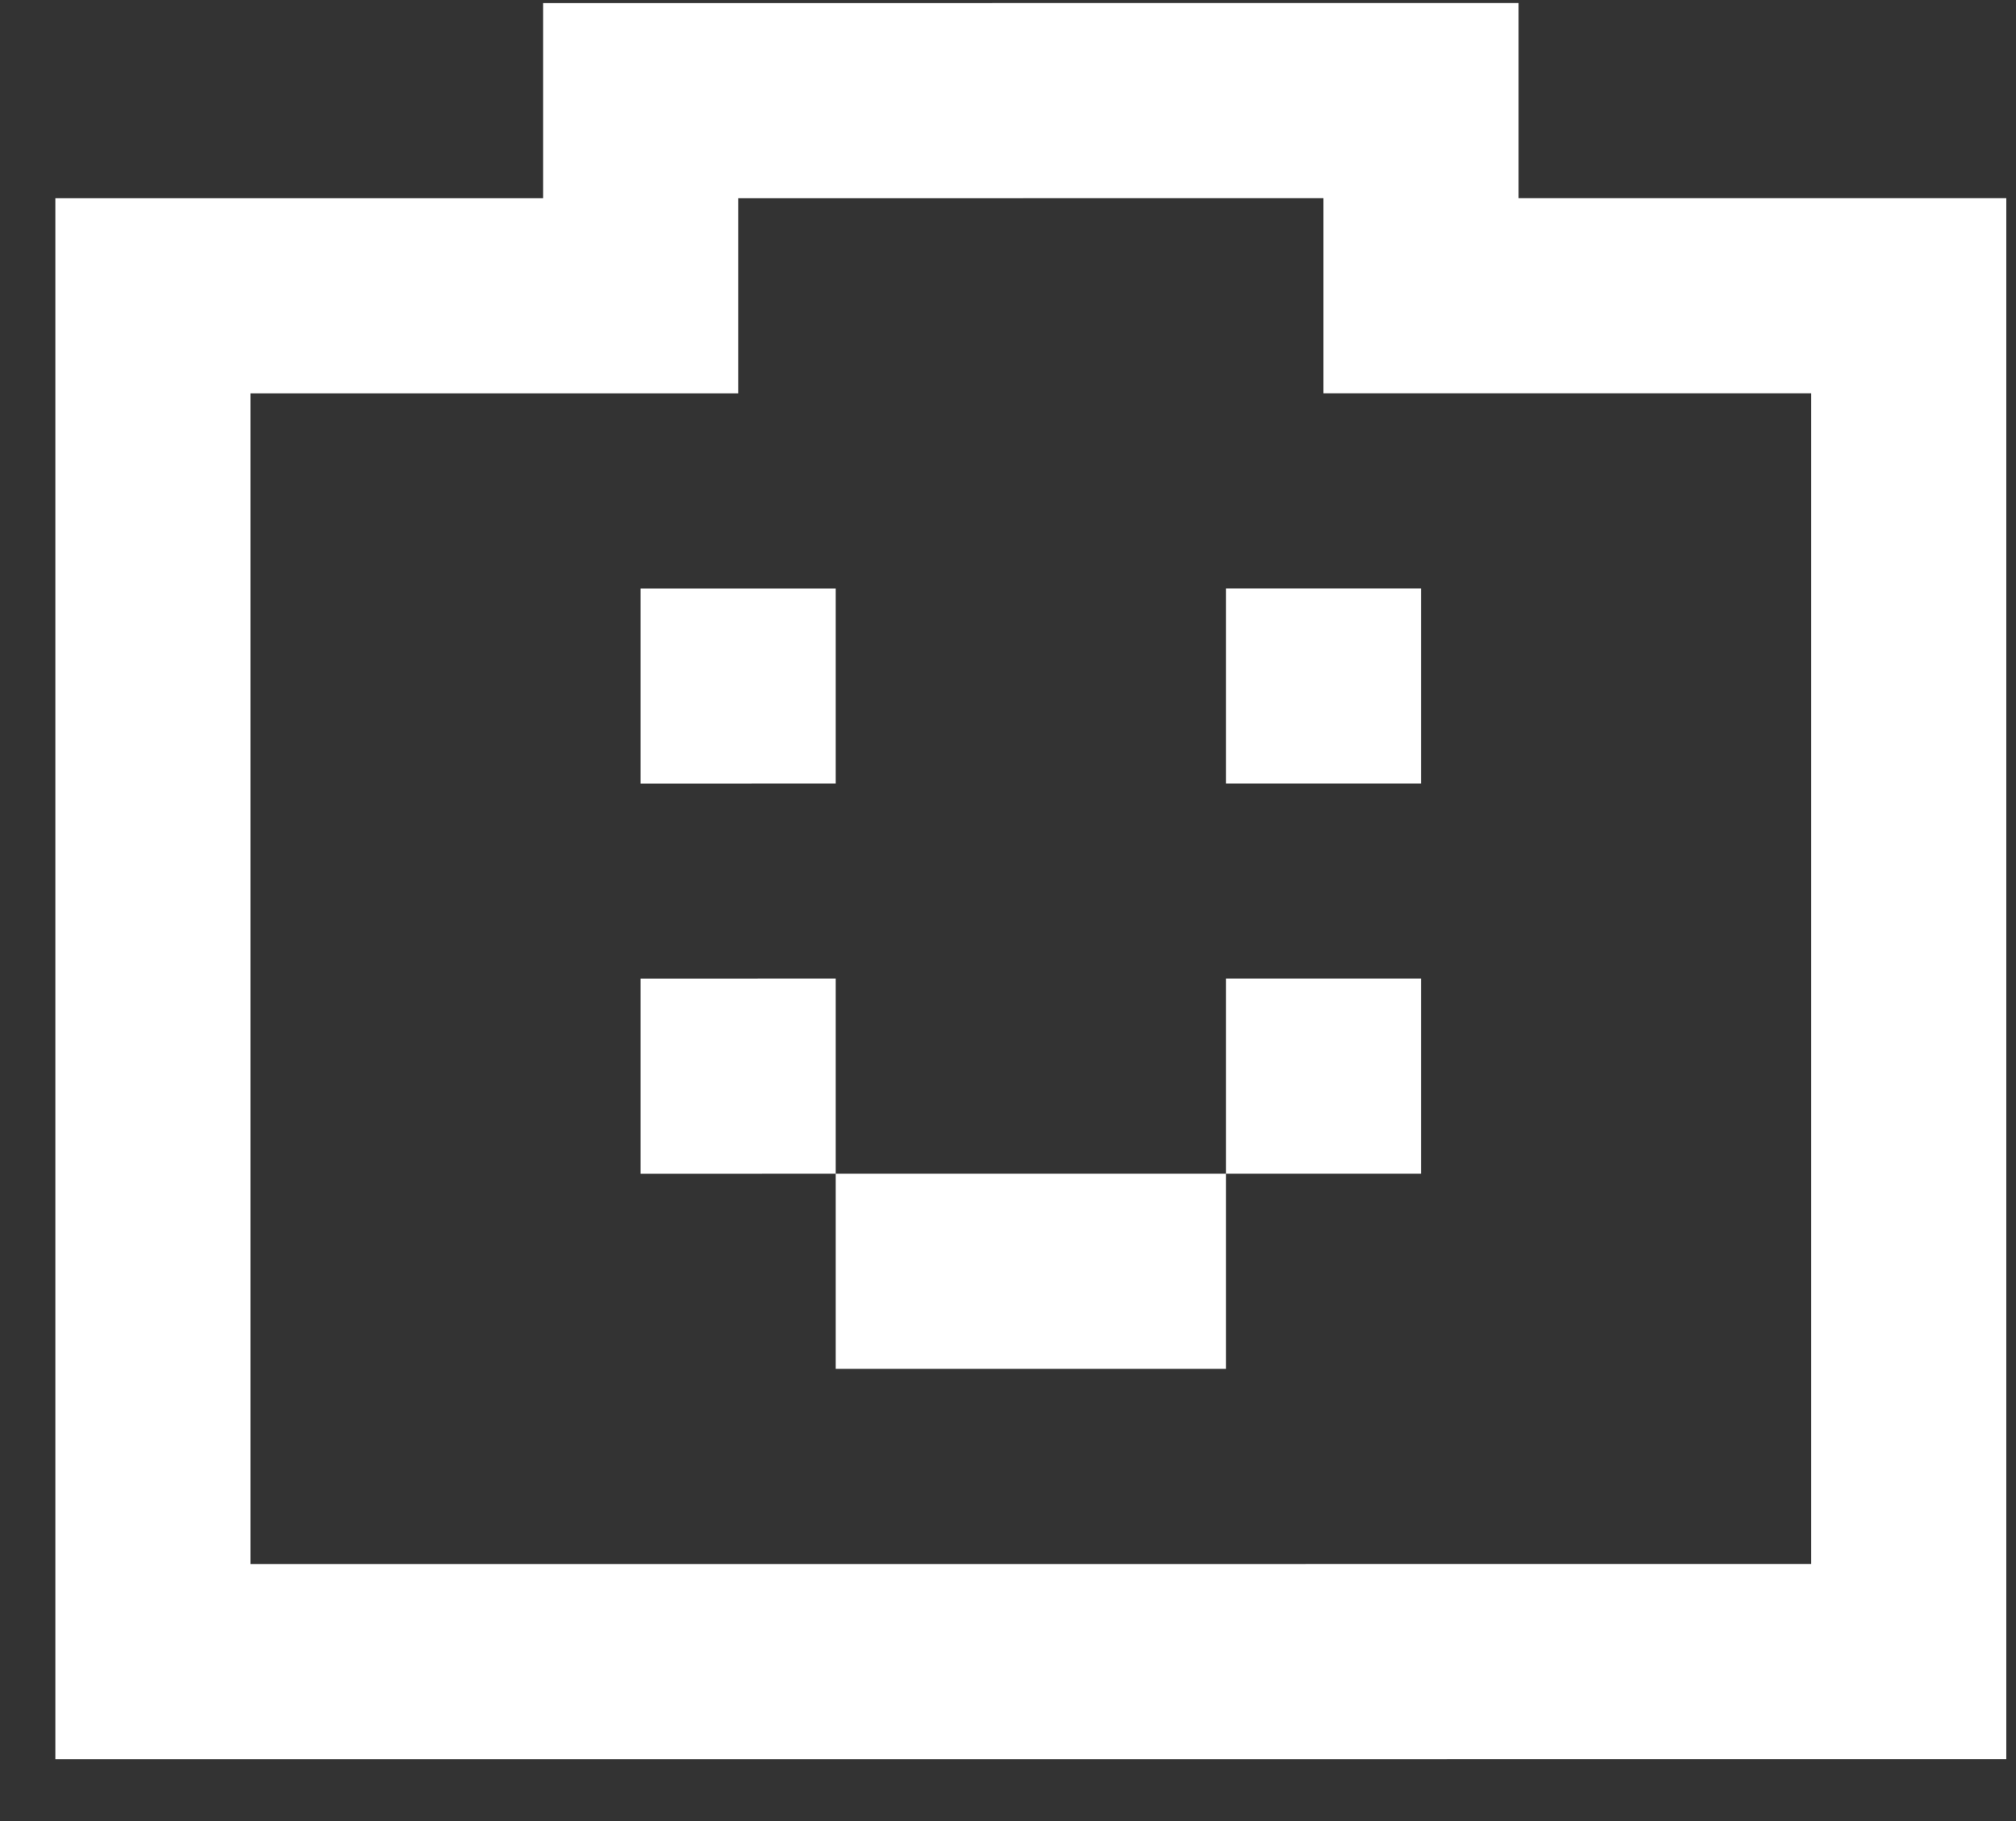
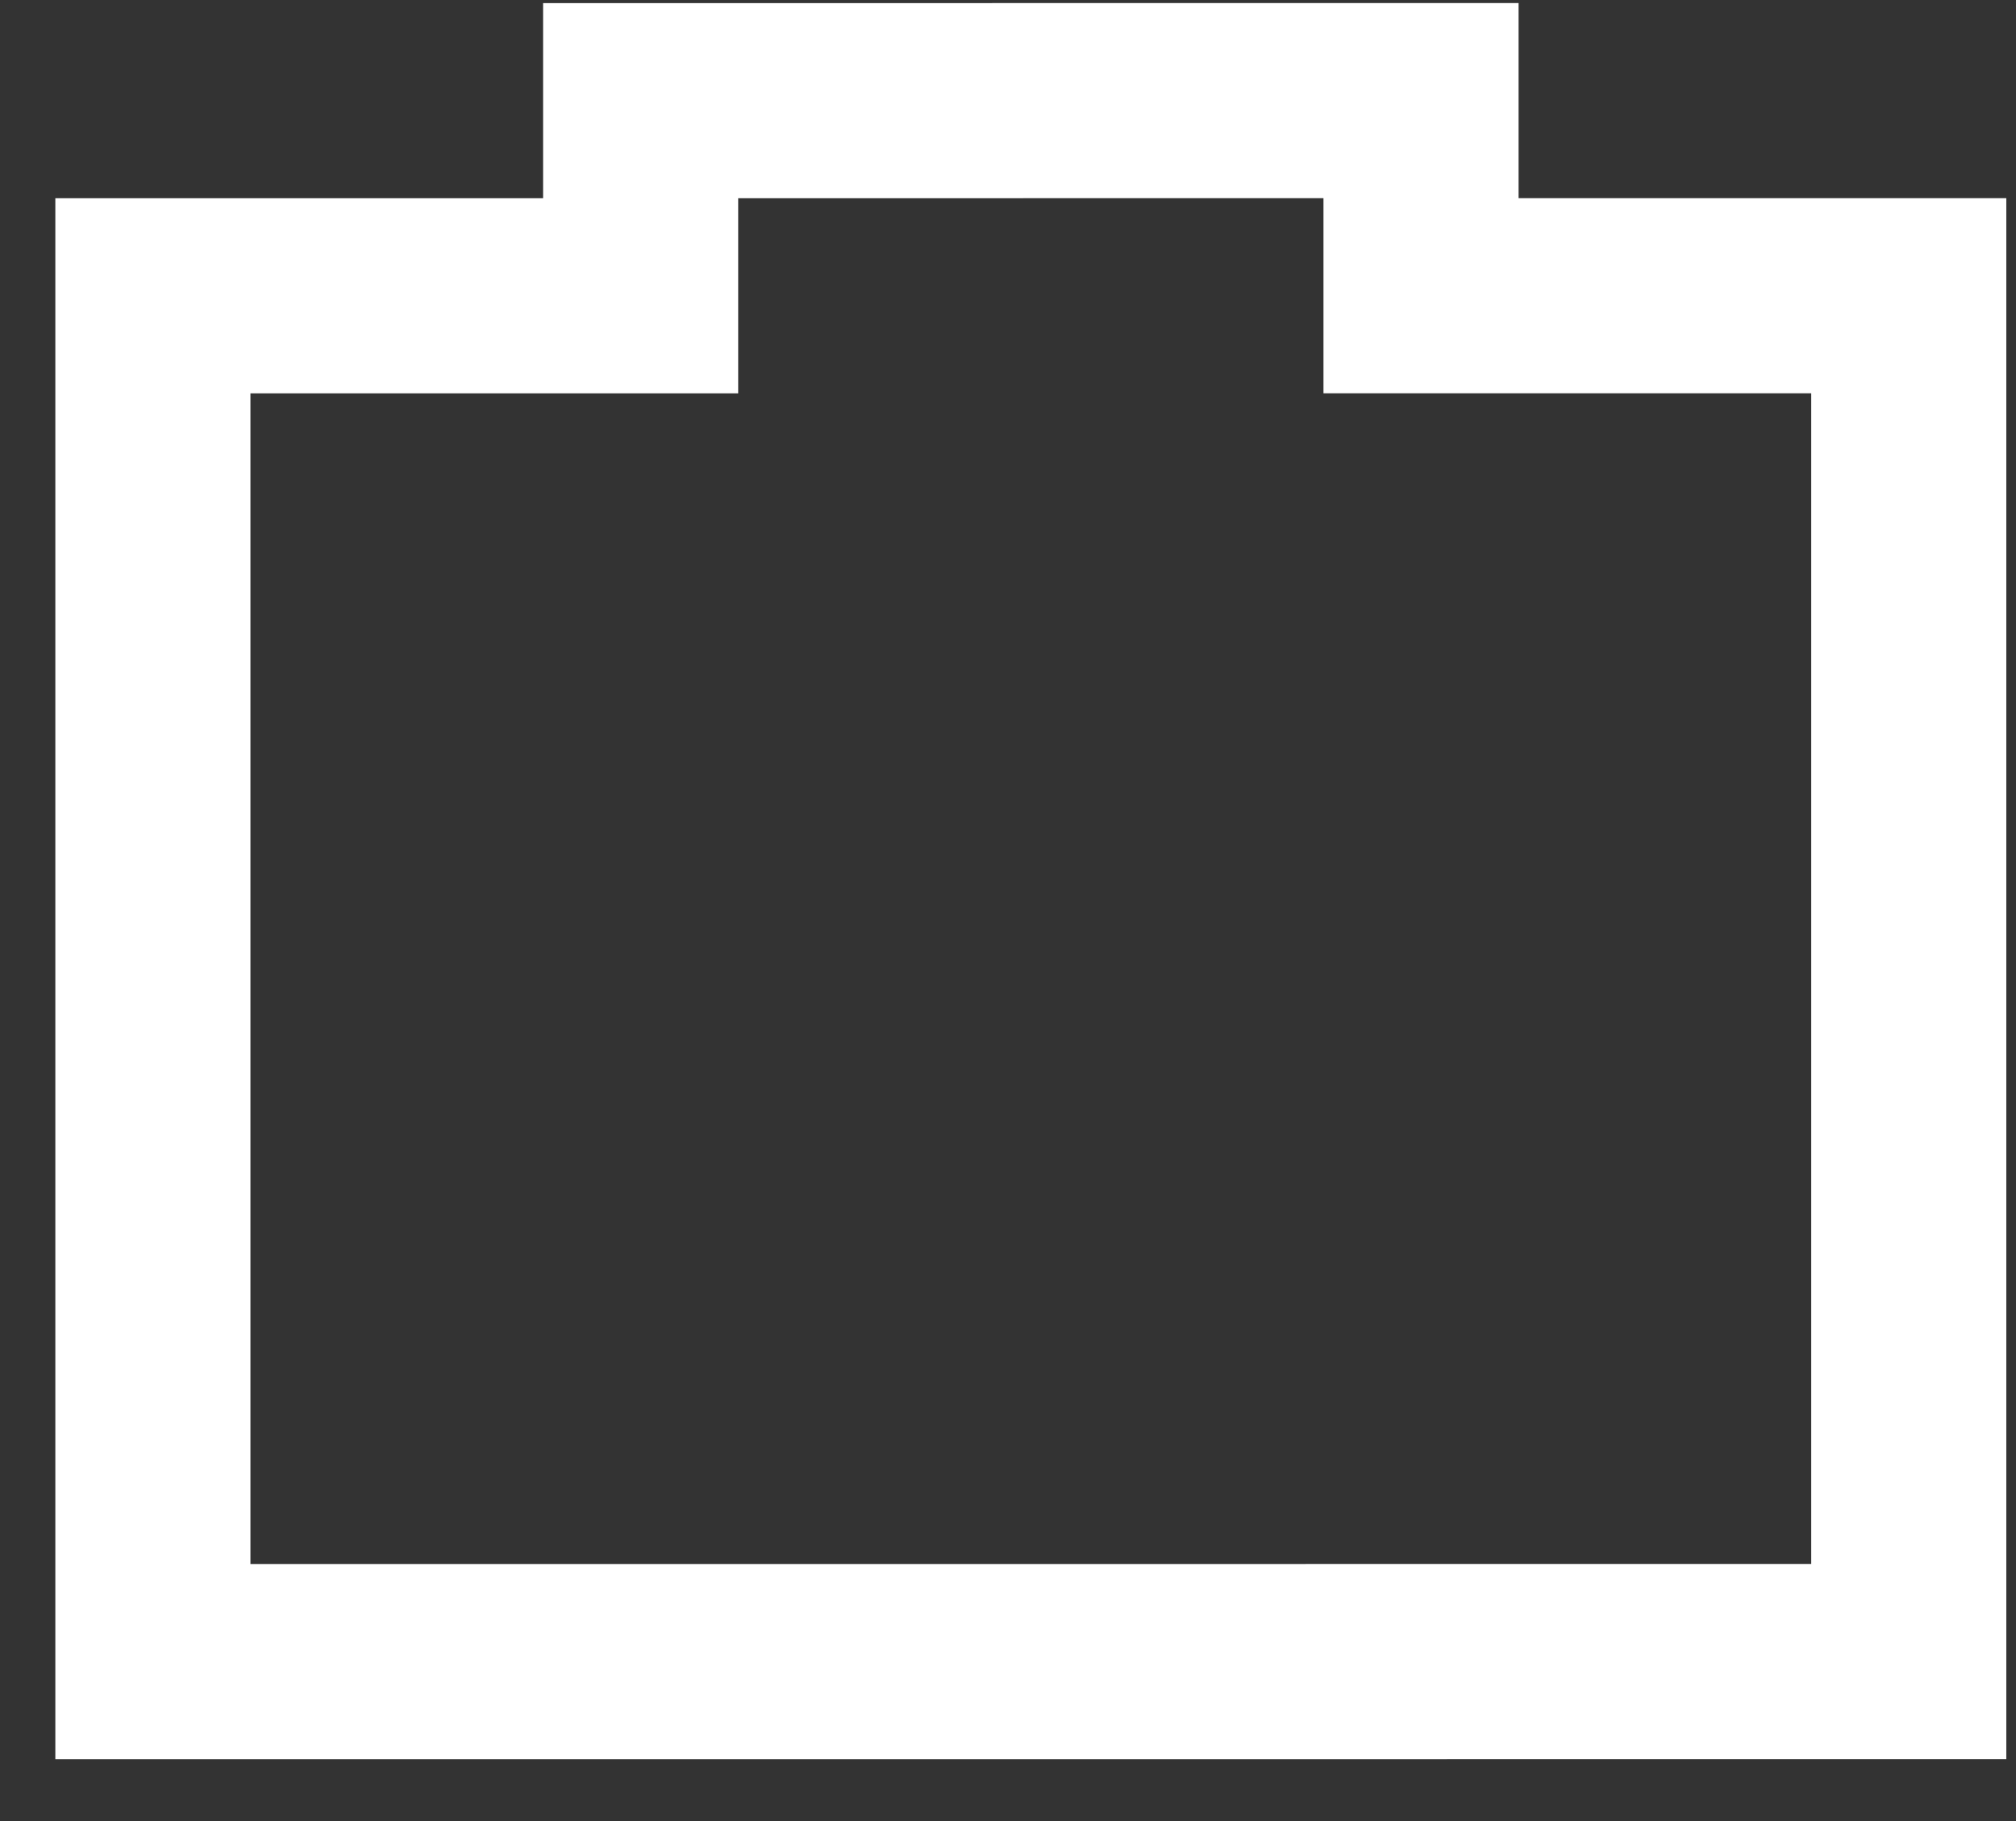
<svg xmlns="http://www.w3.org/2000/svg" width="31" height="28" viewBox="0 0 31 28" fill="none">
  <rect x="0" y="0" width="31" height="28" fill="#333333" stroke="none" />
-   <path d="M18.851 18.047L12.851 18.047L12.851 21.047L18.851 21.047L18.851 18.047ZM12.851 15.047L12.851 18.047L9.851 18.048L9.851 15.048L12.851 15.047ZM12.851 12.047L12.851 9.048L9.851 9.048L9.851 12.048L12.851 12.047ZM21.851 15.047L21.851 18.047L18.851 18.047L18.851 15.047L21.851 15.047ZM21.851 12.047L21.851 9.047L18.851 9.047L18.851 12.047L21.851 12.047Z" fill="white" />
  <path fill-rule="evenodd" clip-rule="evenodd" d="M8.351 0.048L23.351 0.047L23.351 3.047L30.851 3.047L30.851 27.047L0.851 27.048L0.851 6.048L0.851 3.048L8.351 3.048L8.351 0.048ZM11.351 6.048L3.851 6.048L3.851 24.048L27.851 24.047L27.851 6.047L20.351 6.047L20.351 3.047L11.351 3.048L11.351 6.048Z" fill="white" />
</svg>